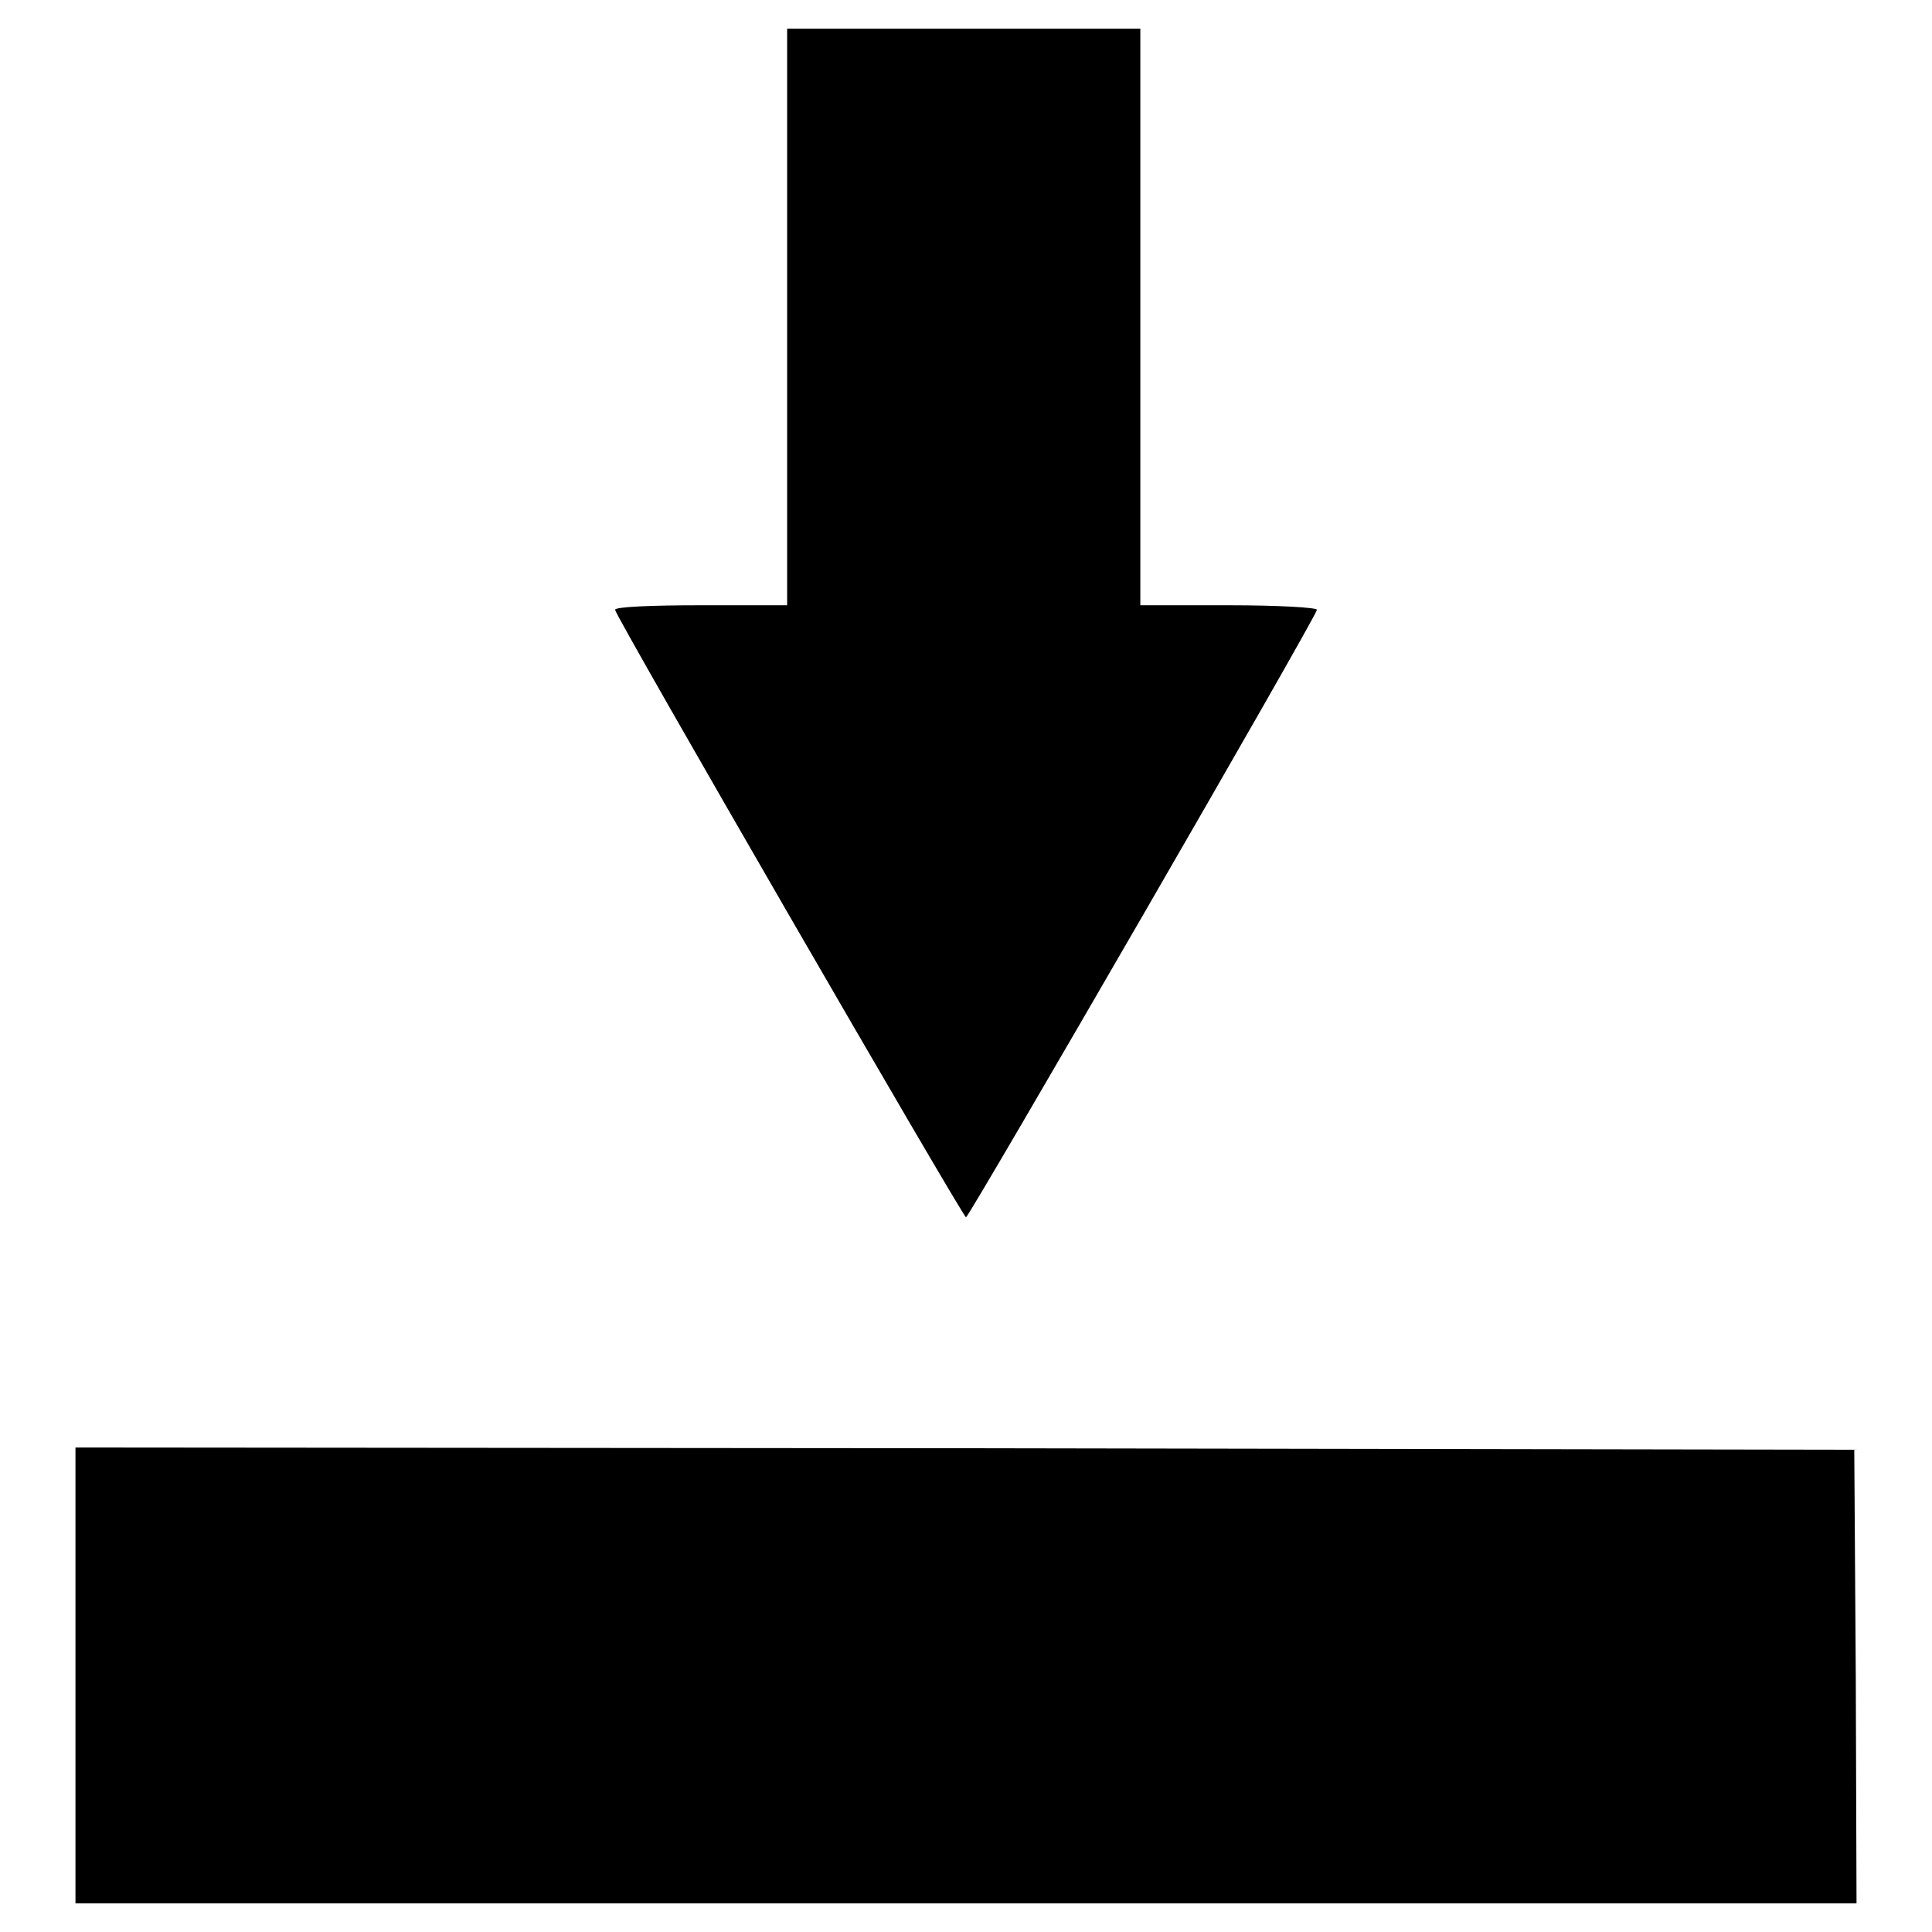
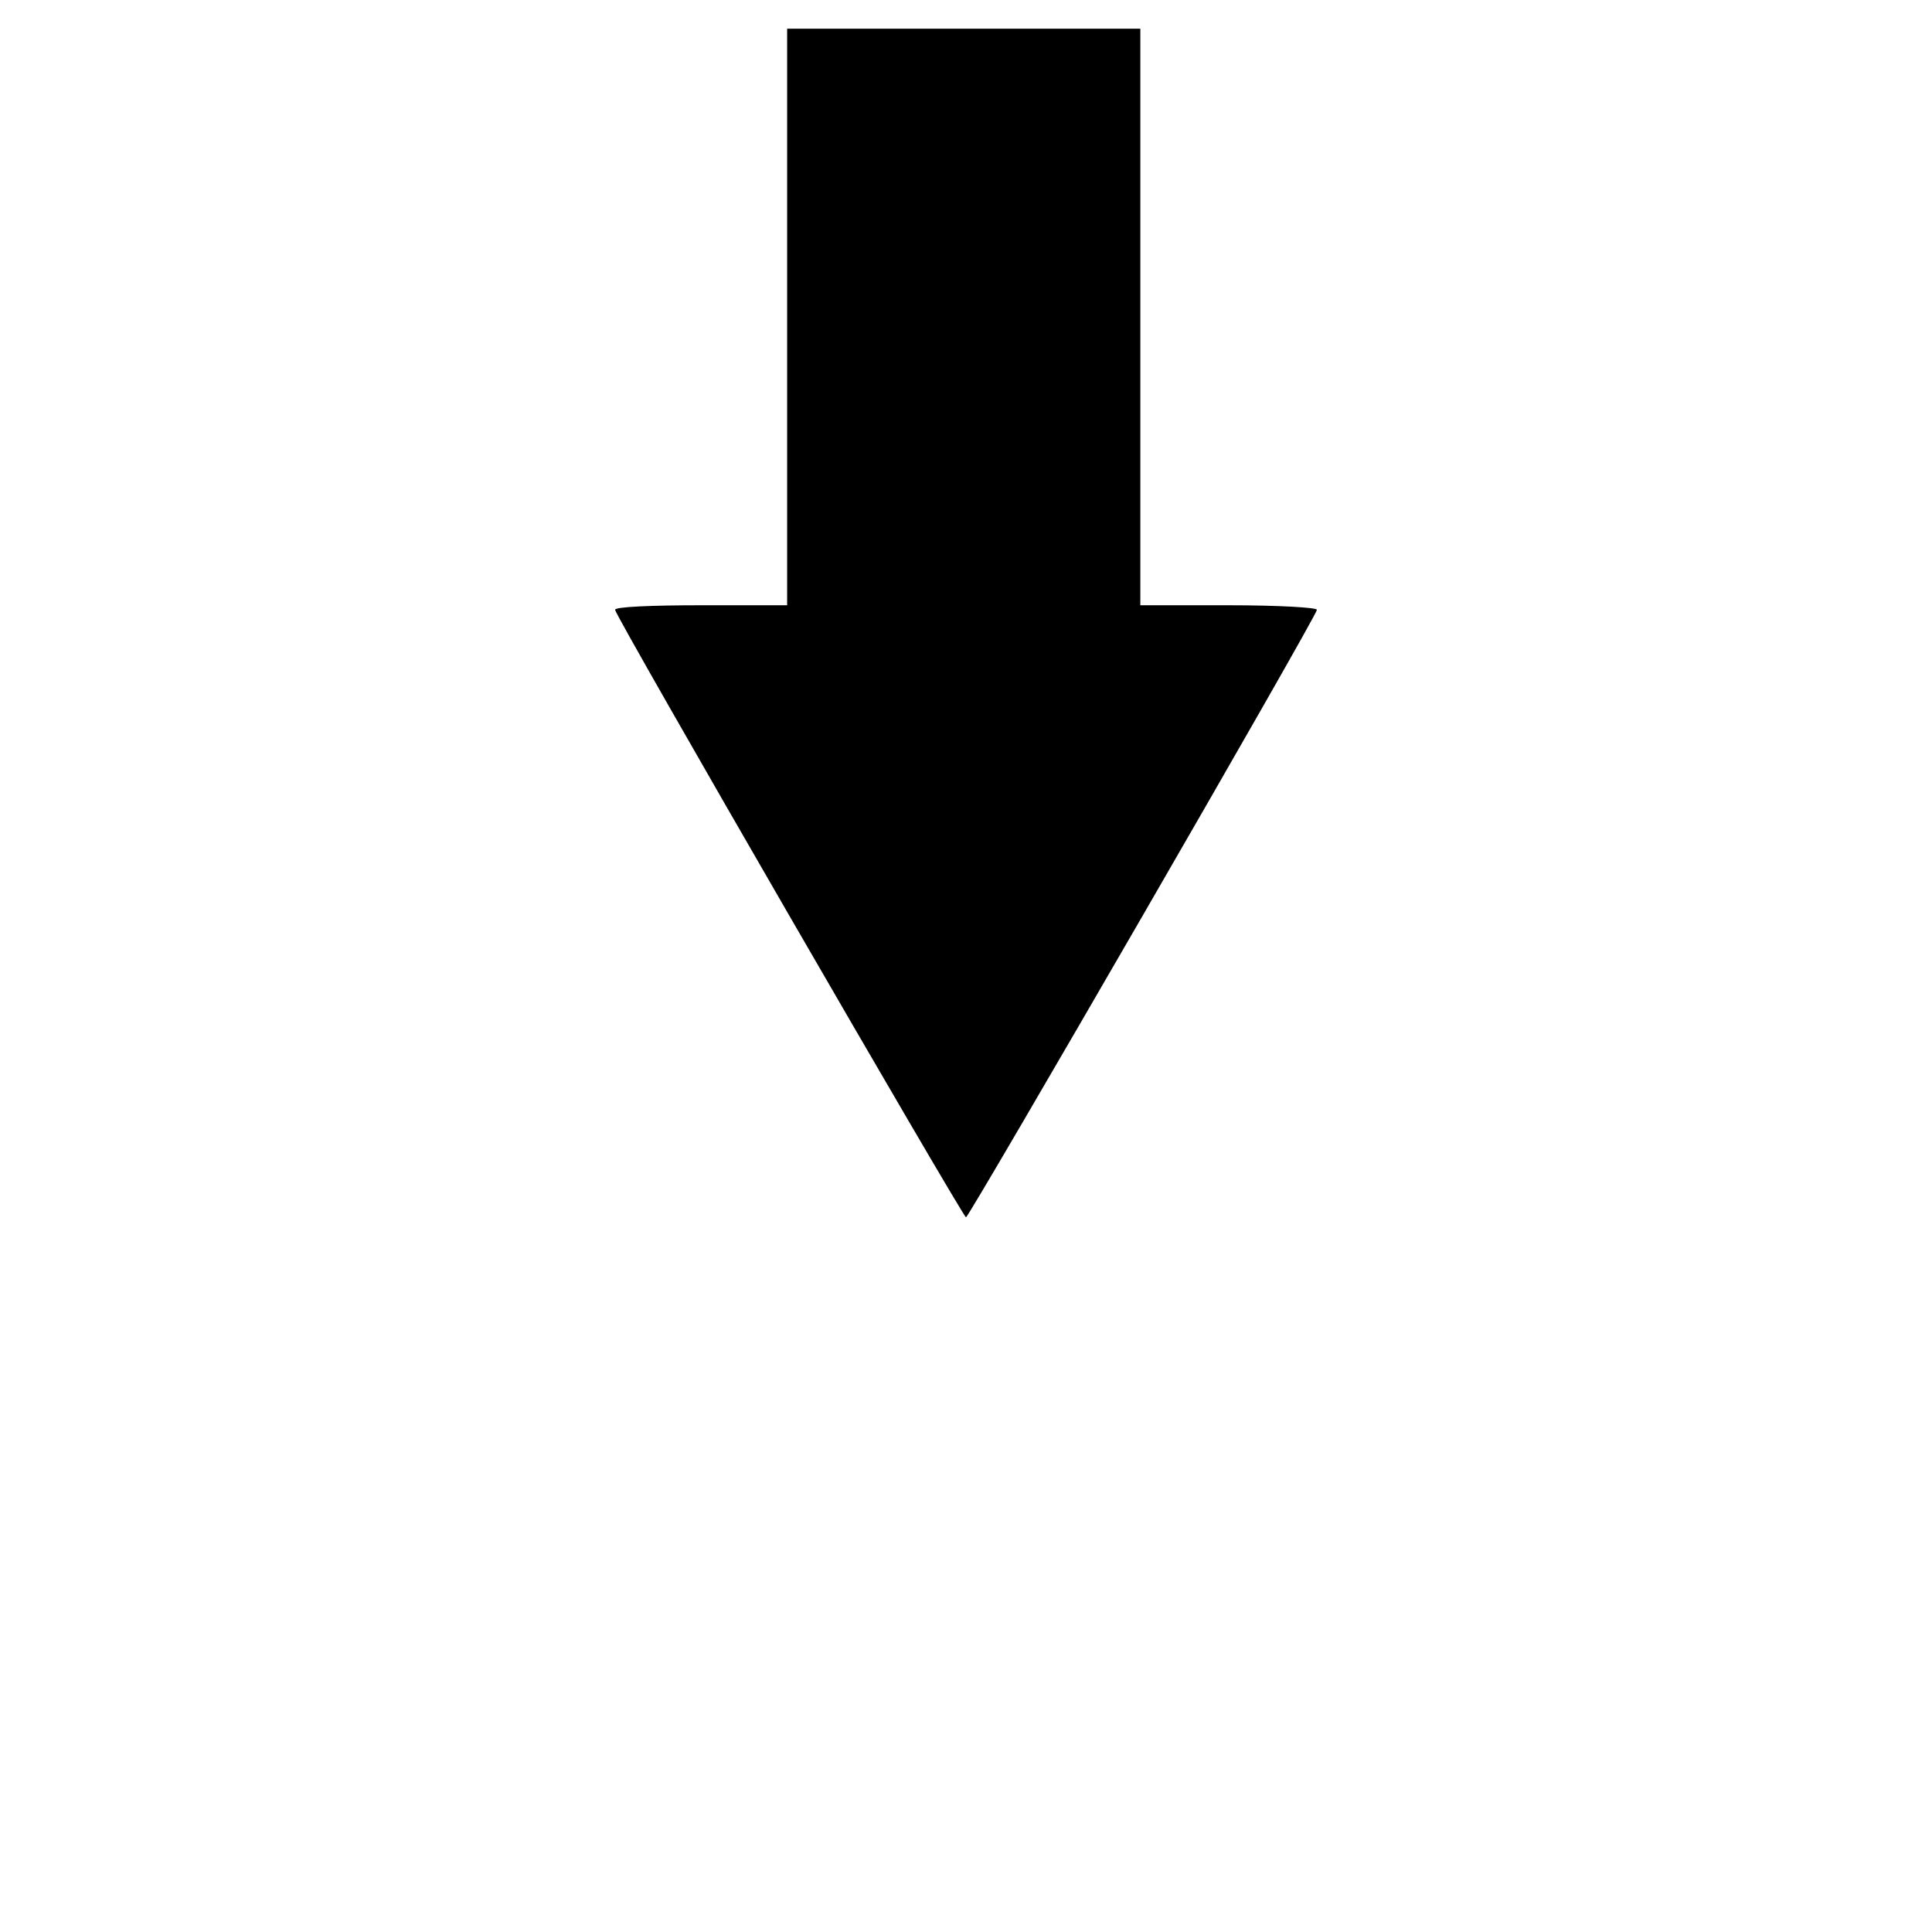
<svg xmlns="http://www.w3.org/2000/svg" version="1.1" x="0px" y="0px" viewBox="0 0 256 256" enable-background="new 0 0 256 256" xml:space="preserve">
  <g>
    <g>
      <g>
        <path fill="#000000" d="M104.3,42v38.2H92.9c-6.5,0-11.4,0.2-11.4,0.6c0,0.8,46.1,80.5,46.5,80.5s46.5-79.7,46.5-80.5c0-0.3-5.1-0.6-11.7-0.6h-11.7V42V3.8h-23.4h-23.4V42L104.3,42z" />
-         <path fill="#000000" d="M10,222v30.2h118h118l-0.1-30.1l-0.2-30l-117.8-0.2L10,191.8L10,222L10,222z" />
      </g>
    </g>
  </g>
</svg>